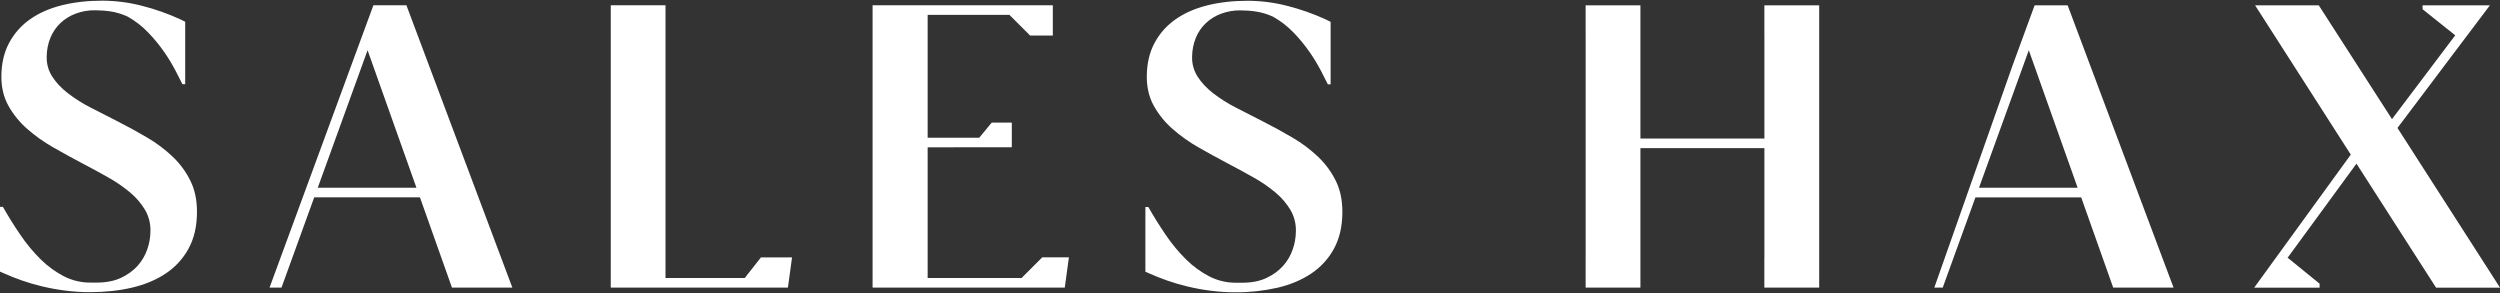
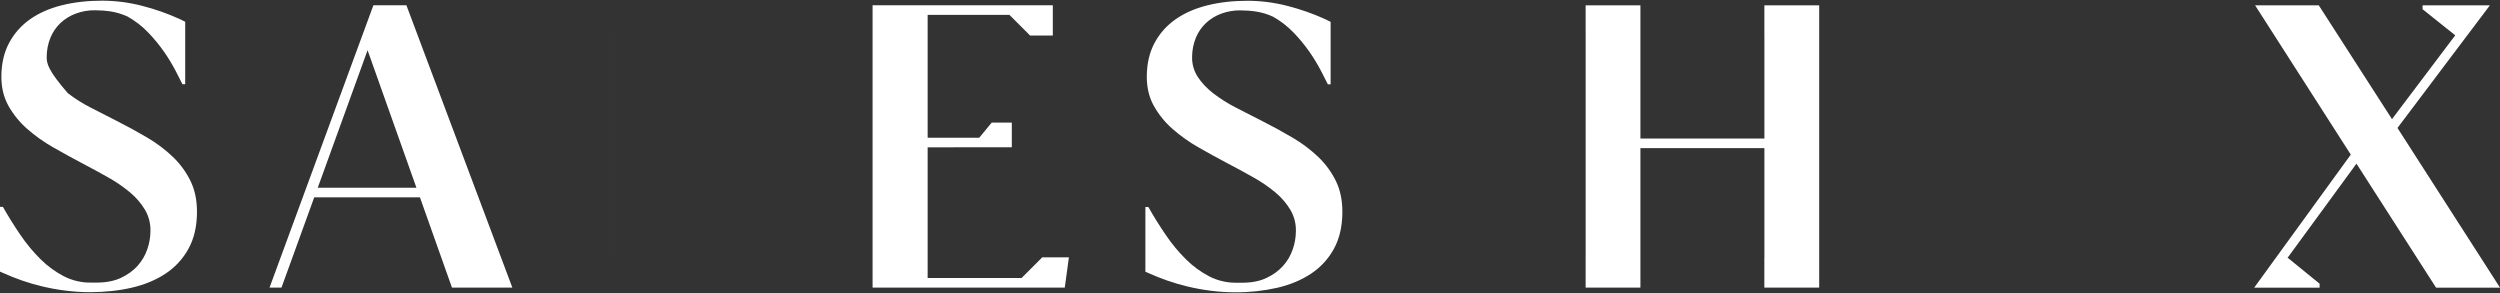
<svg xmlns="http://www.w3.org/2000/svg" width="256" height="30" viewBox="0 0 256 30" fill="none">
  <rect x="0" y="0" width="256" height="30" fill="#333333" stroke="none" />
  <path d="M162.373 26.44V3.559L162.367 3.553V26.445L162.373 26.44Z" fill="white" />
  <path d="M186.279 26.42L186.285 26.425V3.573L186.279 3.578V26.42Z" fill="white" />
  <path d="M186.28 26.42V3.577L186.285 3.572V0.545H180.672V3.557L180.675 3.56V14.185H167.979V11.197C167.979 11.191 167.979 11.187 167.979 11.181V0.545H162.369V3.553L162.375 3.559V26.44L162.369 26.445V29.453H167.979V23.039C167.979 23.034 167.979 23.029 167.979 23.024V15.17H180.675V26.44L180.669 26.445V29.453H186.285V26.425L186.28 26.42Z" fill="white" />
-   <path d="M213.114 20.211L216.391 29.453H222.573L221.448 26.459L211.727 0.545H208.345L206.078 6.727L198.072 29.453H198.935L202.285 20.211H213.114ZM207.75 5.145L212.751 19.227H202.648L207.75 5.145Z" fill="white" />
  <path d="M254.079 26.46L245.501 13.102L252.185 4.232L252.754 3.479L254.964 0.546H248.072V0.946L251.367 3.577L251.416 3.617L244.939 12.198L237.443 0.546H230.922L232.866 3.577L240.721 15.832L232.946 26.54L230.83 29.454H237.526V29.051L234.292 26.42H234.231L241.302 16.757L247.53 26.46L249.452 29.454H256L254.079 26.46Z" fill="white" />
  <path d="M136.807 18.56C136.355 17.633 135.743 16.793 134.999 16.08C134.202 15.32 133.319 14.656 132.367 14.101C131.369 13.512 130.328 12.943 129.244 12.393C128.306 11.925 127.402 11.462 126.531 11.007C125.722 10.591 124.952 10.104 124.23 9.551C123.568 9.036 123.039 8.473 122.644 7.863C122.248 7.251 122.048 6.532 122.071 5.804C122.075 5.132 122.209 4.467 122.465 3.845C122.698 3.283 123.046 2.777 123.488 2.359C123.939 1.94 124.468 1.615 125.045 1.402C125.668 1.171 126.329 1.056 126.994 1.061C127.542 1.061 128.089 1.101 128.631 1.182C129.224 1.277 129.802 1.453 130.348 1.704C131.132 2.141 131.846 2.693 132.467 3.341C133.062 3.956 133.606 4.618 134.095 5.32C134.519 5.928 134.905 6.562 135.25 7.218C135.558 7.814 135.799 8.286 135.973 8.634H136.255V2.237L135.752 1.988L135.73 1.979L135.712 1.97C134.469 1.403 133.178 0.948 131.854 0.611C130.516 0.262 129.14 0.083 127.757 0.079C126.257 0.079 124.877 0.236 123.618 0.551C122.36 0.866 121.275 1.344 120.364 1.987C119.471 2.611 118.738 3.437 118.226 4.398C117.71 5.362 117.445 6.487 117.432 7.774C117.419 8.926 117.656 9.943 118.146 10.828C118.646 11.726 119.299 12.532 120.074 13.208C120.904 13.934 121.807 14.574 122.768 15.115C123.765 15.685 124.773 16.237 125.791 16.773C126.688 17.242 127.555 17.714 128.392 18.189C129.178 18.628 129.921 19.14 130.612 19.715C131.221 20.221 131.74 20.826 132.146 21.505C132.53 22.166 132.722 22.921 132.699 23.685C132.694 24.314 132.585 24.939 132.377 25.533C132.164 26.16 131.826 26.738 131.383 27.231C130.933 27.733 130.363 28.145 129.675 28.468C128.987 28.792 128.16 28.953 127.194 28.951H126.551C125.601 28.957 124.664 28.733 123.819 28.297C122.946 27.841 122.147 27.255 121.449 26.56C120.683 25.802 119.994 24.971 119.39 24.079C118.752 23.148 118.152 22.187 117.59 21.196H117.288V27.823L117.791 28.043C118.299 28.27 118.875 28.498 119.518 28.726C120.204 28.966 120.901 29.17 121.607 29.338C122.389 29.525 123.181 29.669 123.978 29.77C124.818 29.878 125.663 29.931 126.51 29.931C127.949 29.94 129.385 29.785 130.789 29.469C132.114 29.161 133.269 28.679 134.254 28.022C135.225 27.38 136.025 26.511 136.584 25.49C137.153 24.46 137.445 23.228 137.458 21.794C137.472 20.563 137.255 19.485 136.807 18.56Z" fill="white" />
-   <path d="M19.516 18.55C19.065 17.623 18.453 16.783 17.708 16.07C16.912 15.31 16.029 14.646 15.079 14.091C14.081 13.502 13.04 12.932 11.955 12.383C11.017 11.914 10.113 11.452 9.243 10.997C8.434 10.581 7.665 10.094 6.943 9.541C6.28 9.025 5.751 8.463 5.356 7.853C4.959 7.241 4.759 6.523 4.782 5.794C4.786 5.122 4.919 4.457 5.176 3.836C5.41 3.274 5.759 2.767 6.201 2.349C6.651 1.93 7.18 1.605 7.758 1.392C8.381 1.161 9.041 1.045 9.706 1.051C10.254 1.051 10.801 1.091 11.343 1.172C11.937 1.267 12.515 1.443 13.061 1.694C13.844 2.132 14.557 2.684 15.177 3.332C15.771 3.947 16.316 4.609 16.804 5.311C17.229 5.919 17.614 6.553 17.959 7.209C18.267 7.805 18.508 8.277 18.682 8.625H18.964V2.226L18.462 1.978L18.439 1.968L18.421 1.96C17.179 1.393 15.888 0.938 14.564 0.601C13.226 0.252 11.848 0.073 10.465 0.069C8.965 0.069 7.585 0.226 6.327 0.541C5.068 0.856 3.984 1.334 3.074 1.977C2.181 2.601 1.448 3.427 0.936 4.388C0.42 5.352 0.156 6.477 0.142 7.763C0.128 8.915 0.365 9.932 0.854 10.815C1.355 11.714 2.007 12.519 2.782 13.196C3.612 13.923 4.514 14.562 5.474 15.105C6.471 15.675 7.479 16.227 8.498 16.763C9.395 17.232 10.262 17.704 11.099 18.179C11.884 18.618 12.627 19.129 13.319 19.705C13.928 20.209 14.447 20.814 14.854 21.493C15.238 22.154 15.429 22.909 15.406 23.673C15.401 24.303 15.293 24.927 15.084 25.521C14.871 26.149 14.533 26.726 14.09 27.219C13.64 27.721 13.071 28.132 12.383 28.454C11.694 28.775 10.867 28.936 9.902 28.937H9.261C8.31 28.944 7.372 28.719 6.527 28.283C5.653 27.827 4.854 27.241 4.156 26.546C3.39 25.788 2.701 24.957 2.097 24.065C1.459 23.134 0.859 22.173 0.297 21.182H0V27.813L0.502 28.032C1.011 28.26 1.587 28.488 2.23 28.715C2.915 28.954 3.612 29.158 4.319 29.326C5.101 29.512 5.892 29.657 6.69 29.757C7.529 29.865 8.375 29.919 9.222 29.918C10.749 29.918 12.175 29.764 13.501 29.456C14.826 29.148 15.981 28.666 16.966 28.01C17.937 27.368 18.737 26.499 19.296 25.478C19.866 24.447 20.157 23.215 20.17 21.782C20.183 20.552 19.965 19.474 19.516 18.55Z" fill="white" />
+   <path d="M19.516 18.55C19.065 17.623 18.453 16.783 17.708 16.07C16.912 15.31 16.029 14.646 15.079 14.091C14.081 13.502 13.04 12.932 11.955 12.383C11.017 11.914 10.113 11.452 9.243 10.997C8.434 10.581 7.665 10.094 6.943 9.541C4.959 7.241 4.759 6.523 4.782 5.794C4.786 5.122 4.919 4.457 5.176 3.836C5.41 3.274 5.759 2.767 6.201 2.349C6.651 1.93 7.18 1.605 7.758 1.392C8.381 1.161 9.041 1.045 9.706 1.051C10.254 1.051 10.801 1.091 11.343 1.172C11.937 1.267 12.515 1.443 13.061 1.694C13.844 2.132 14.557 2.684 15.177 3.332C15.771 3.947 16.316 4.609 16.804 5.311C17.229 5.919 17.614 6.553 17.959 7.209C18.267 7.805 18.508 8.277 18.682 8.625H18.964V2.226L18.462 1.978L18.439 1.968L18.421 1.96C17.179 1.393 15.888 0.938 14.564 0.601C13.226 0.252 11.848 0.073 10.465 0.069C8.965 0.069 7.585 0.226 6.327 0.541C5.068 0.856 3.984 1.334 3.074 1.977C2.181 2.601 1.448 3.427 0.936 4.388C0.42 5.352 0.156 6.477 0.142 7.763C0.128 8.915 0.365 9.932 0.854 10.815C1.355 11.714 2.007 12.519 2.782 13.196C3.612 13.923 4.514 14.562 5.474 15.105C6.471 15.675 7.479 16.227 8.498 16.763C9.395 17.232 10.262 17.704 11.099 18.179C11.884 18.618 12.627 19.129 13.319 19.705C13.928 20.209 14.447 20.814 14.854 21.493C15.238 22.154 15.429 22.909 15.406 23.673C15.401 24.303 15.293 24.927 15.084 25.521C14.871 26.149 14.533 26.726 14.09 27.219C13.64 27.721 13.071 28.132 12.383 28.454C11.694 28.775 10.867 28.936 9.902 28.937H9.261C8.31 28.944 7.372 28.719 6.527 28.283C5.653 27.827 4.854 27.241 4.156 26.546C3.39 25.788 2.701 24.957 2.097 24.065C1.459 23.134 0.859 22.173 0.297 21.182H0V27.813L0.502 28.032C1.011 28.26 1.587 28.488 2.23 28.715C2.915 28.954 3.612 29.158 4.319 29.326C5.101 29.512 5.892 29.657 6.69 29.757C7.529 29.865 8.375 29.919 9.222 29.918C10.749 29.918 12.175 29.764 13.501 29.456C14.826 29.148 15.981 28.666 16.966 28.01C17.937 27.368 18.737 26.499 19.296 25.478C19.866 24.447 20.157 23.215 20.17 21.782C20.183 20.552 19.965 19.474 19.516 18.55Z" fill="white" />
  <path d="M106.727 26.351L104.613 28.465H94.991V15.085H97.659V15.083H103.609V12.555H101.552L100.274 14.101H94.991V1.525H103.368L105.481 3.639H107.808V0.541H89.353V3.524V26.465V29.449H109.033L109.456 26.351H106.727Z" fill="white" />
  <path d="M62.543 26.436V3.554L62.542 3.553V26.436L62.543 26.436Z" fill="white" />
-   <path d="M77.918 26.361L76.264 28.465H68.147V11.623V3.574V0.541H62.542V3.553L62.543 3.554V26.436L62.542 26.436V29.449H80.683L81.105 26.361H77.918Z" fill="white" />
  <path d="M41.617 0.541H38.235L27.602 29.447H28.825L29.926 26.415L32.176 20.208H43.002L45.212 26.437L46.281 29.447H52.463L41.617 0.541ZM32.539 19.221L37.64 5.141L42.642 19.221L32.539 19.221Z" fill="white" />
</svg>